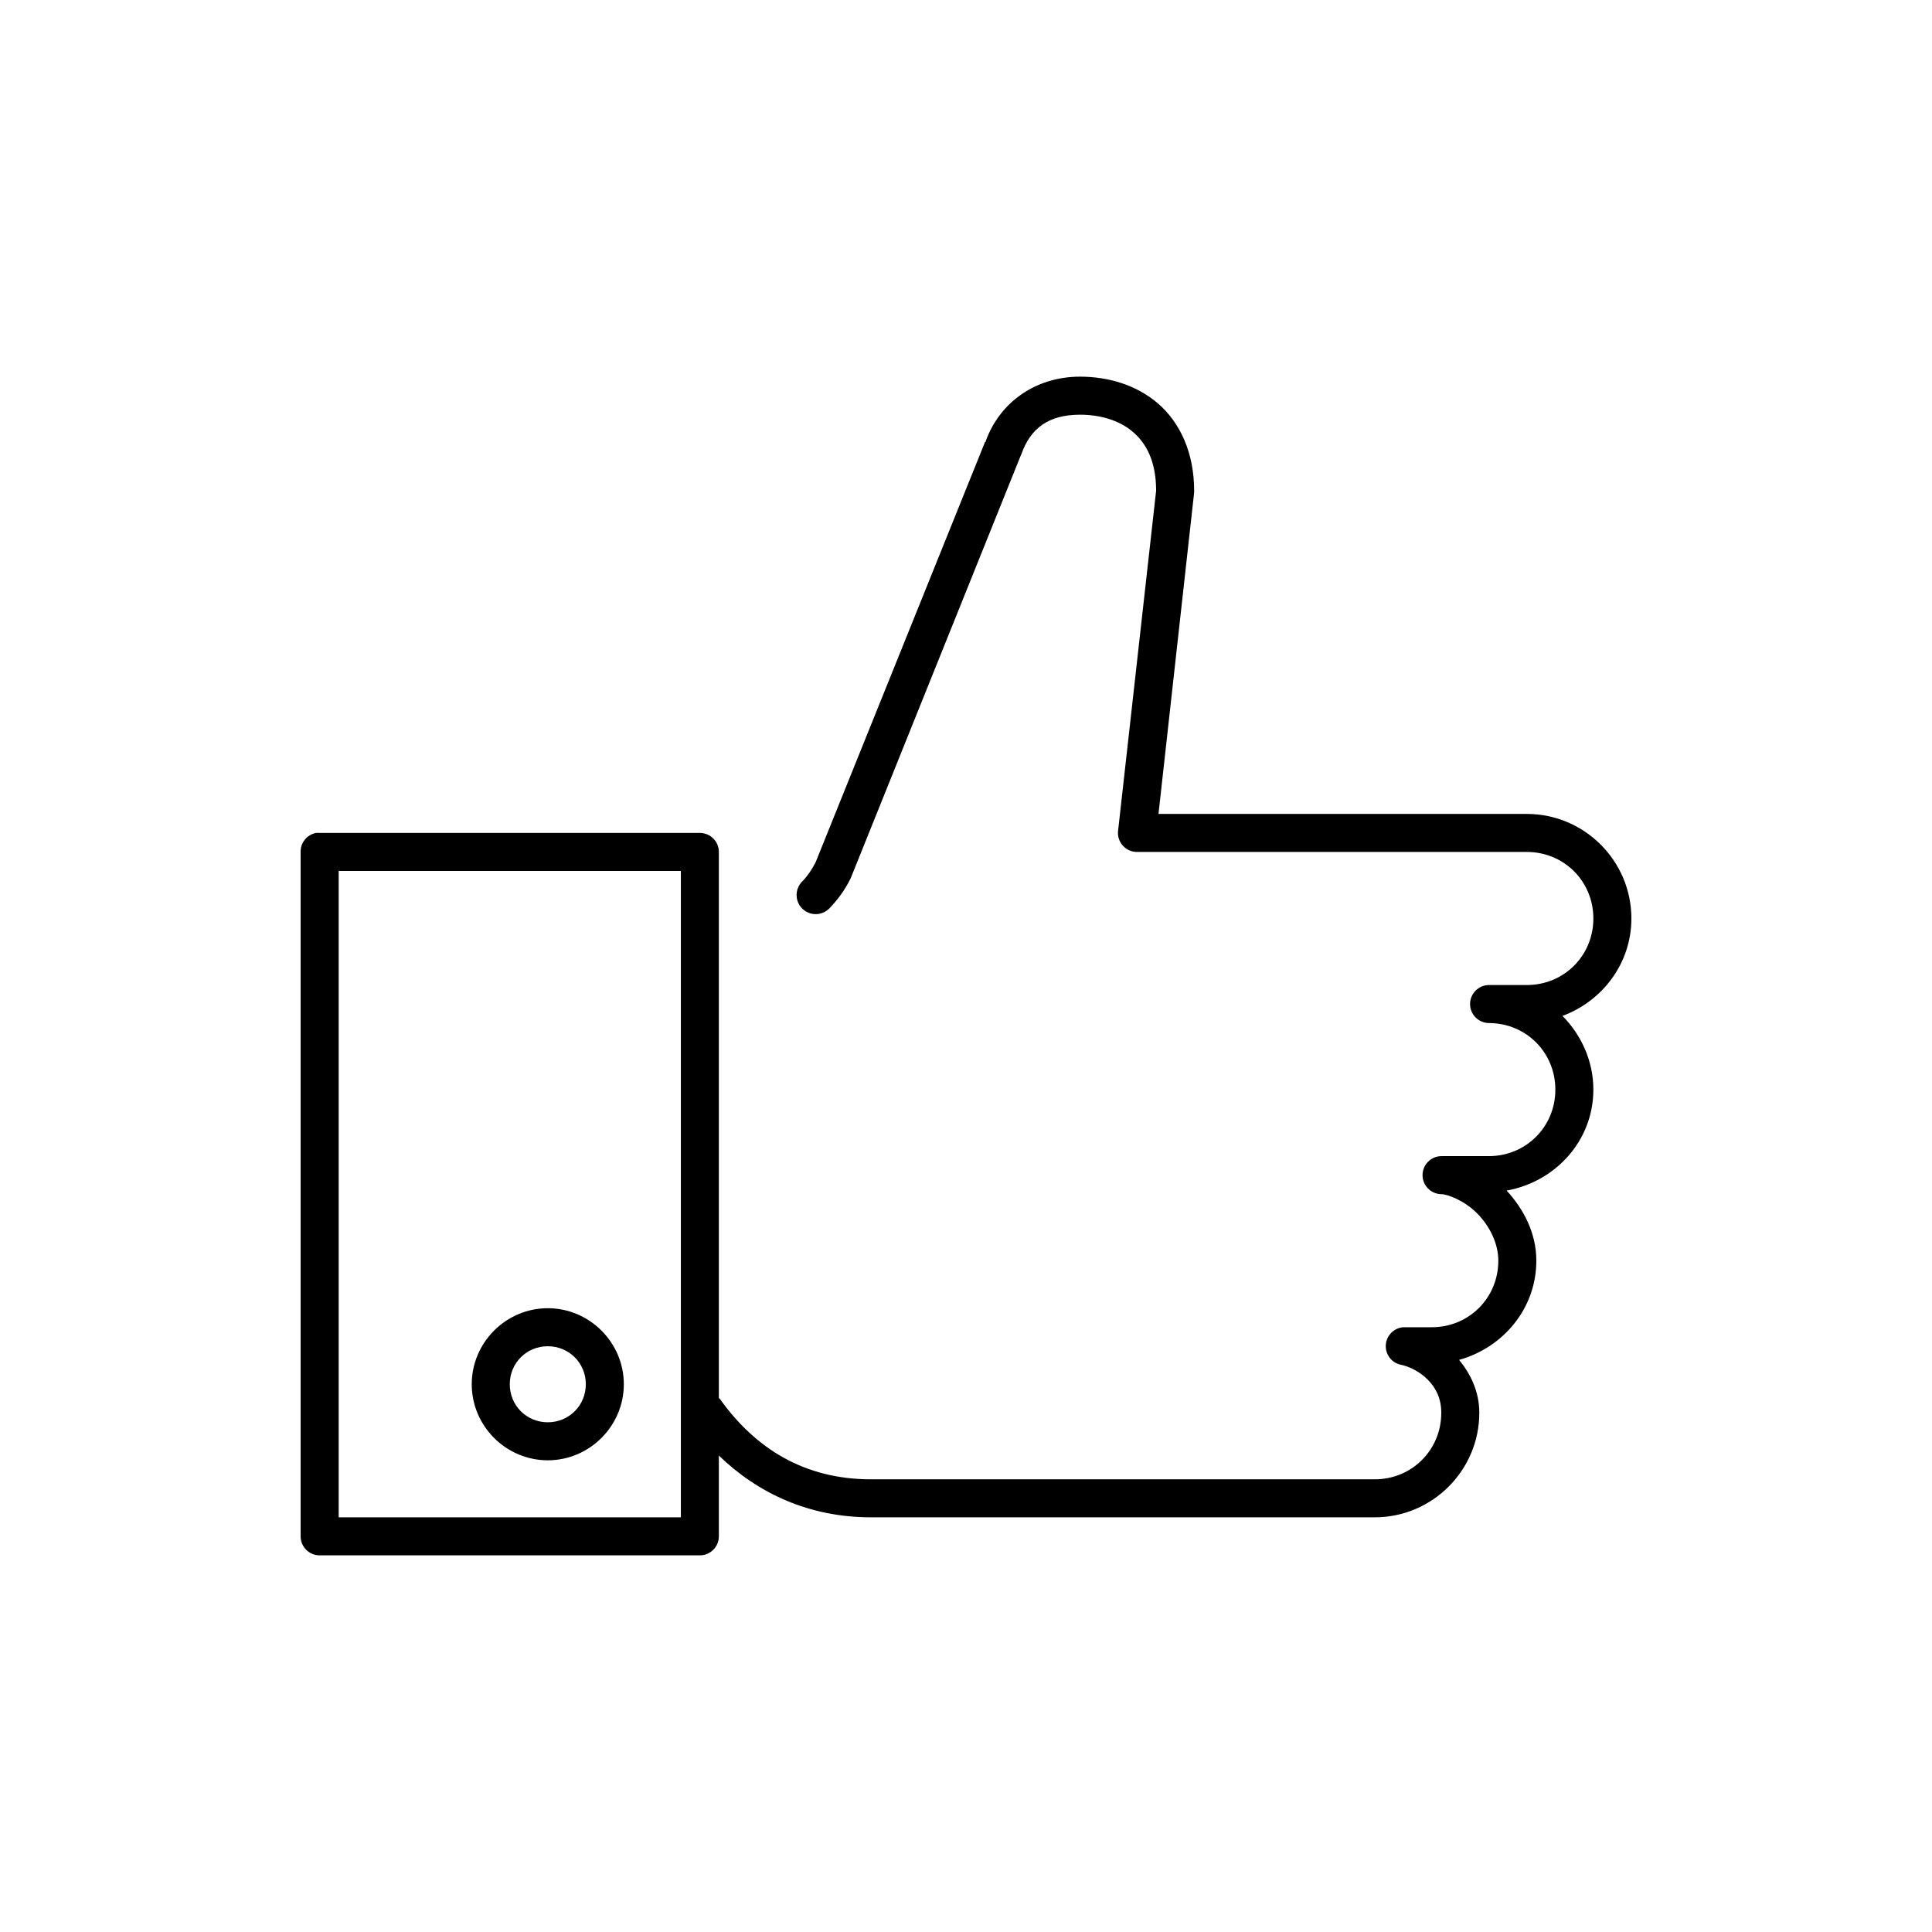
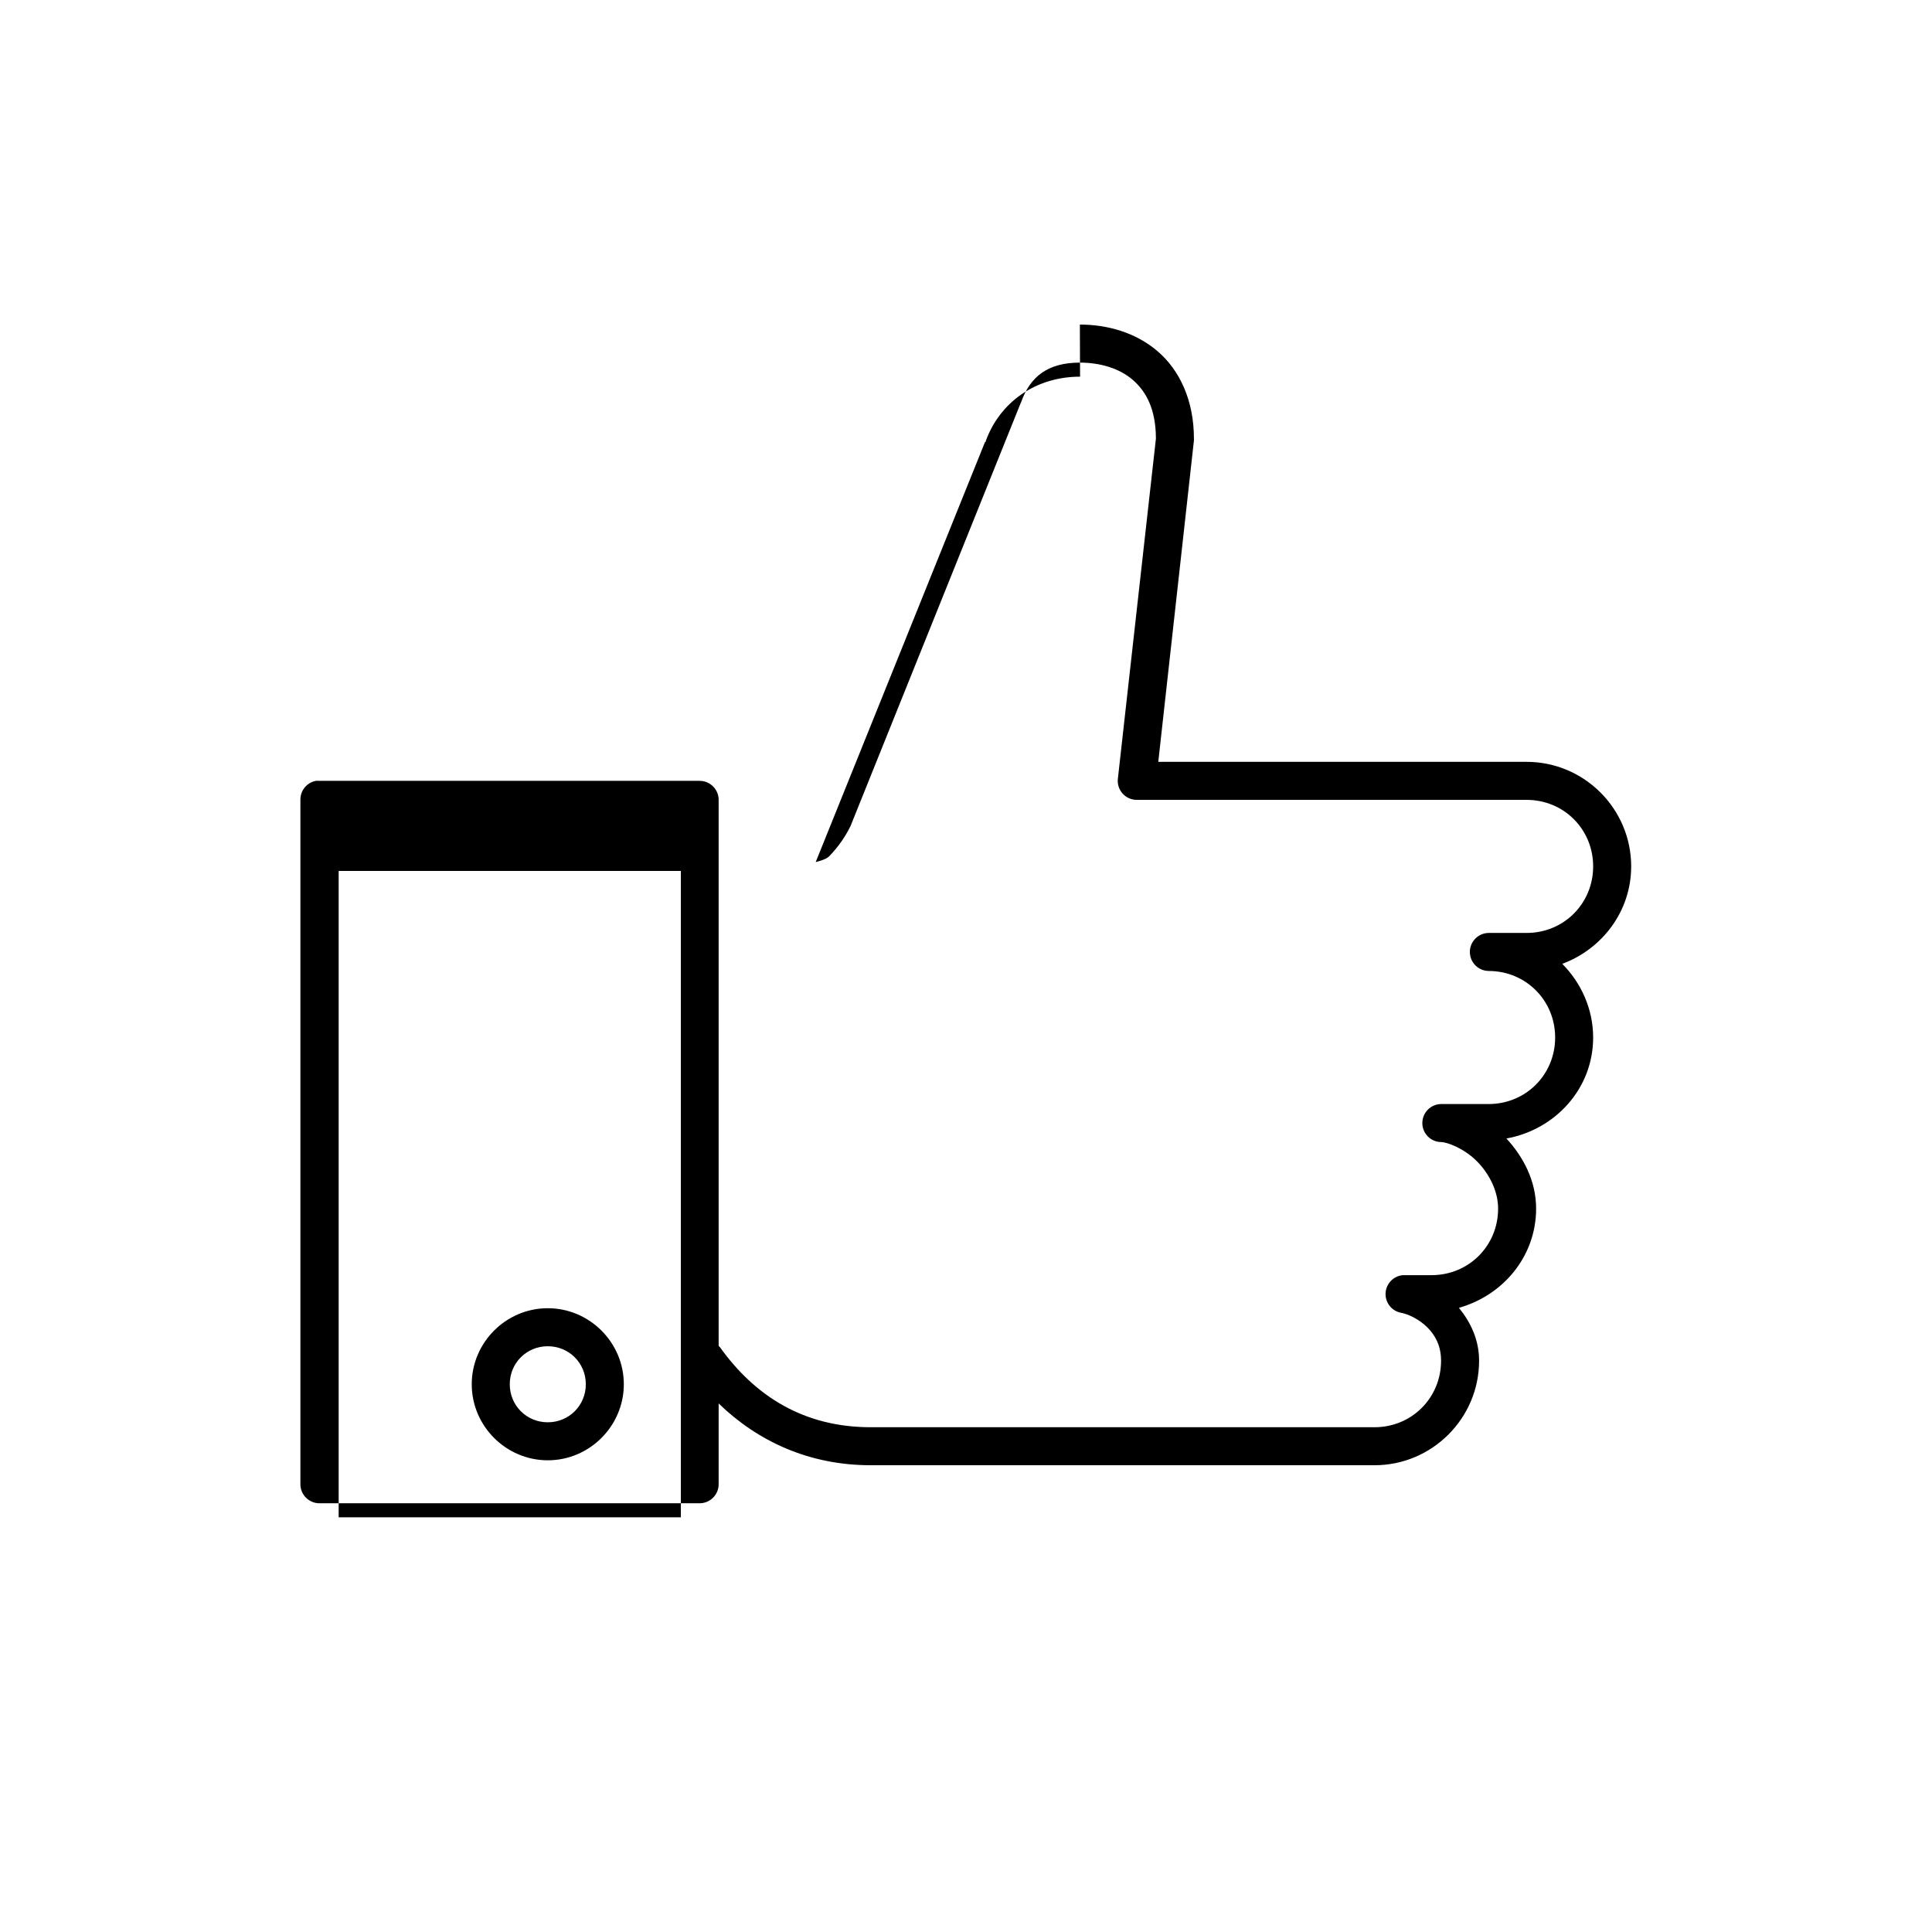
<svg xmlns="http://www.w3.org/2000/svg" fill="#000000" width="800px" height="800px" version="1.1" viewBox="144 144 512 512">
-   <path d="m430.23 243.82c-11.852 0-21.352 6.863-25.031 17.164-0.016 0.039 0.012 0.113 0 0.156-0.012 0.031-0.148-0.031-0.16 0l-44.867 111.31c-0.918 1.832-2.031 3.555-3.621 5.195-0.941 0.961-1.461 2.258-1.445 3.602 0.012 1.344 0.559 2.625 1.52 3.562 0.961 0.941 2.258 1.461 3.602 1.445s2.625-0.562 3.566-1.523c2.246-2.316 4.102-4.898 5.508-7.715 0.059-0.102 0.109-0.207 0.156-0.312l45.031-111.94c0.055-0.105 0.105-0.207 0.156-0.316 2.41-6.926 7.191-10.547 15.586-10.547 5.277 0 10.387 1.449 14.012 4.566 3.57 3.066 6.062 7.758 6.141 15.27v0.316l-10.074 90.055c-0.184 1.441 0.266 2.891 1.23 3.977s2.352 1.703 3.805 1.691h103.28c9.855 0 17.633 7.777 17.633 17.633 0 9.855-7.777 17.633-17.633 17.633h-10.074c-2.754 0.039-4.969 2.285-4.969 5.039 0 2.754 2.215 5 4.969 5.039 9.855 0 17.633 7.777 17.633 17.633 0 9.855-7.777 17.633-17.633 17.633h-12.598c-2.754 0.039-4.965 2.285-4.965 5.039 0 2.754 2.211 5 4.965 5.039 1.59 0 6.094 1.672 9.449 5.035 3.352 3.367 5.668 7.992 5.668 12.598 0 9.855-7.777 17.633-17.633 17.633h-7.559c-2.469 0.195-4.426 2.156-4.621 4.625-0.195 2.465 1.43 4.711 3.832 5.293 2.121 0.352 5.078 1.766 7.242 3.938 2.168 2.168 3.621 4.977 3.621 8.816 0 9.855-7.777 17.633-17.633 17.633h-133.51c-17.707 0-30.672-8.215-39.992-21.254-0.098-0.109-0.203-0.215-0.312-0.316v-144.69c0-2.781-2.258-5.039-5.039-5.039h-100.76c-0.312-0.027-0.629-0.027-0.945 0-2.406 0.461-4.137 2.586-4.094 5.039v181.37c0 2.781 2.258 5.039 5.039 5.039h100.76c2.781 0 5.039-2.258 5.039-5.039v-21.41c10.328 10.004 23.934 16.371 40.305 16.371h133.51c15.266 0 27.711-12.445 27.711-27.707 0-5.688-2.367-10.359-5.352-14.012 11.668-3.266 20.465-13.605 20.465-26.293 0-7.449-3.488-13.82-7.871-18.578 12.926-2.336 22.984-13.184 22.984-26.766 0-7.586-3.219-14.512-8.184-19.523 10.566-3.91 18.262-13.918 18.262-25.82 0-15.262-12.445-27.707-27.711-27.707h-97.613l9.449-85.176c0.008-0.16 0.008-0.316 0-0.473 0-10.117-3.766-18.125-9.605-23.145-5.84-5.019-13.379-7.086-20.625-7.086zm-196.48 130.99h90.684v171.29h-90.684zm55.418 115.88c-11.07 0-20.152 9.082-20.152 20.152 0 11.07 9.082 20.152 20.152 20.152 11.07 0 20.152-9.082 20.152-20.152 0-11.07-9.082-20.152-20.152-20.152zm0 10.078c5.625 0 10.078 4.449 10.078 10.074s-4.453 10.078-10.078 10.078-10.074-4.453-10.074-10.078 4.449-10.074 10.074-10.074z" />
+   <path d="m430.23 243.82c-11.852 0-21.352 6.863-25.031 17.164-0.016 0.039 0.012 0.113 0 0.156-0.012 0.031-0.148-0.031-0.16 0l-44.867 111.31s2.625-0.562 3.566-1.523c2.246-2.316 4.102-4.898 5.508-7.715 0.059-0.102 0.109-0.207 0.156-0.312l45.031-111.94c0.055-0.105 0.105-0.207 0.156-0.316 2.41-6.926 7.191-10.547 15.586-10.547 5.277 0 10.387 1.449 14.012 4.566 3.57 3.066 6.062 7.758 6.141 15.27v0.316l-10.074 90.055c-0.184 1.441 0.266 2.891 1.23 3.977s2.352 1.703 3.805 1.691h103.28c9.855 0 17.633 7.777 17.633 17.633 0 9.855-7.777 17.633-17.633 17.633h-10.074c-2.754 0.039-4.969 2.285-4.969 5.039 0 2.754 2.215 5 4.969 5.039 9.855 0 17.633 7.777 17.633 17.633 0 9.855-7.777 17.633-17.633 17.633h-12.598c-2.754 0.039-4.965 2.285-4.965 5.039 0 2.754 2.211 5 4.965 5.039 1.59 0 6.094 1.672 9.449 5.035 3.352 3.367 5.668 7.992 5.668 12.598 0 9.855-7.777 17.633-17.633 17.633h-7.559c-2.469 0.195-4.426 2.156-4.621 4.625-0.195 2.465 1.43 4.711 3.832 5.293 2.121 0.352 5.078 1.766 7.242 3.938 2.168 2.168 3.621 4.977 3.621 8.816 0 9.855-7.777 17.633-17.633 17.633h-133.51c-17.707 0-30.672-8.215-39.992-21.254-0.098-0.109-0.203-0.215-0.312-0.316v-144.69c0-2.781-2.258-5.039-5.039-5.039h-100.76c-0.312-0.027-0.629-0.027-0.945 0-2.406 0.461-4.137 2.586-4.094 5.039v181.37c0 2.781 2.258 5.039 5.039 5.039h100.76c2.781 0 5.039-2.258 5.039-5.039v-21.41c10.328 10.004 23.934 16.371 40.305 16.371h133.51c15.266 0 27.711-12.445 27.711-27.707 0-5.688-2.367-10.359-5.352-14.012 11.668-3.266 20.465-13.605 20.465-26.293 0-7.449-3.488-13.82-7.871-18.578 12.926-2.336 22.984-13.184 22.984-26.766 0-7.586-3.219-14.512-8.184-19.523 10.566-3.91 18.262-13.918 18.262-25.82 0-15.262-12.445-27.707-27.711-27.707h-97.613l9.449-85.176c0.008-0.16 0.008-0.316 0-0.473 0-10.117-3.766-18.125-9.605-23.145-5.84-5.019-13.379-7.086-20.625-7.086zm-196.48 130.99h90.684v171.29h-90.684zm55.418 115.88c-11.07 0-20.152 9.082-20.152 20.152 0 11.07 9.082 20.152 20.152 20.152 11.07 0 20.152-9.082 20.152-20.152 0-11.07-9.082-20.152-20.152-20.152zm0 10.078c5.625 0 10.078 4.449 10.078 10.074s-4.453 10.078-10.078 10.078-10.074-4.453-10.074-10.078 4.449-10.074 10.074-10.074z" />
</svg>